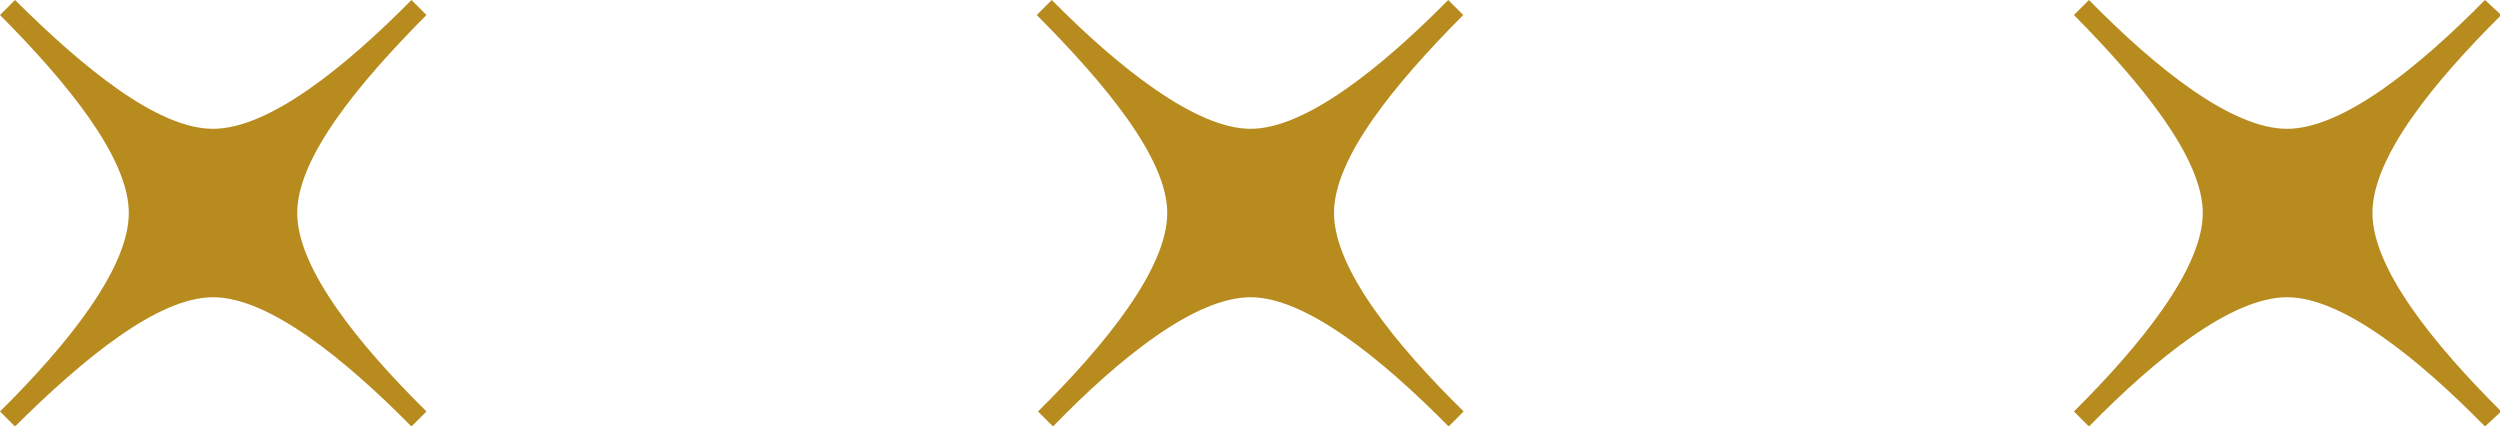
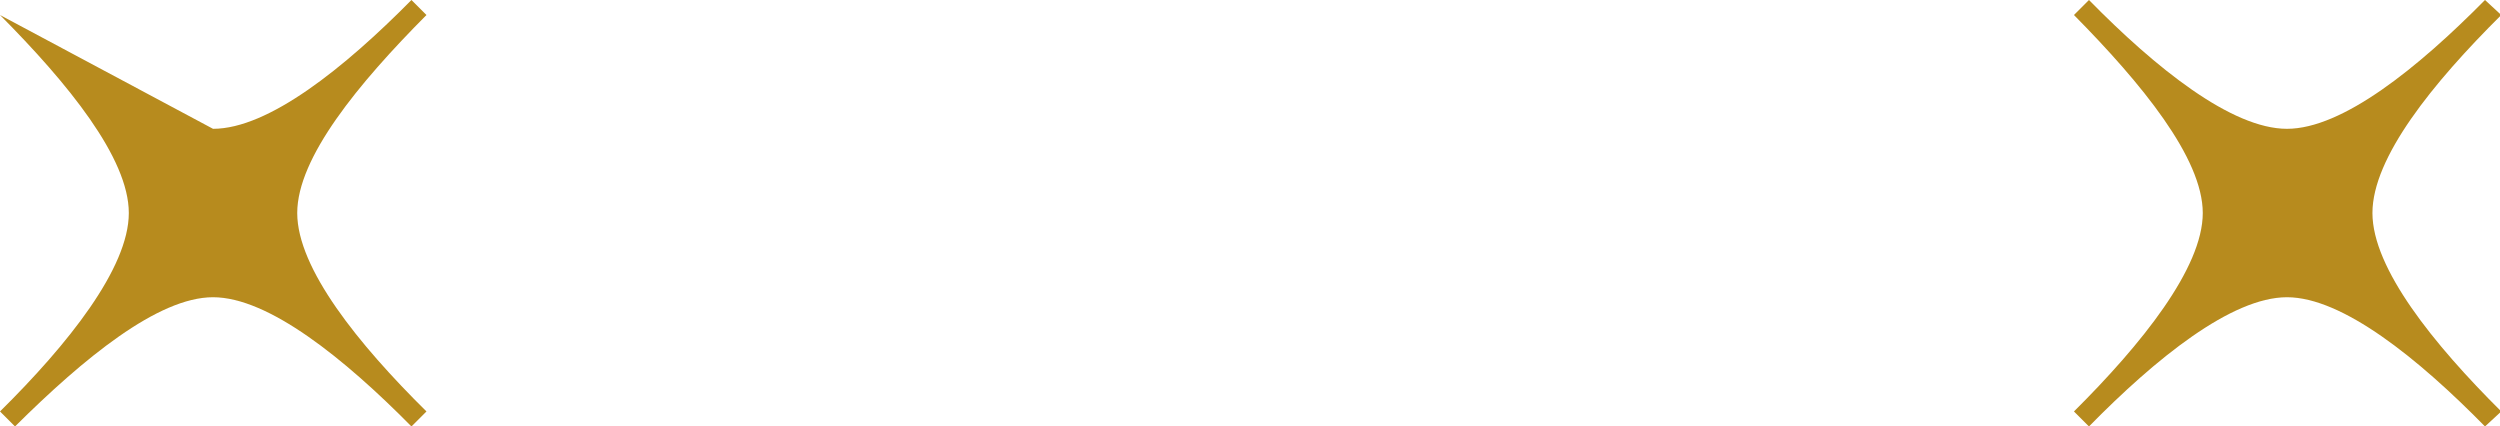
<svg xmlns="http://www.w3.org/2000/svg" width="59.97" height="10.23" viewBox="0 0 59.97 10.23">
  <g id="圖層_2" data-name="圖層 2">
    <g id="圖層_1-2" data-name="圖層 1">
      <g>
-         <path d="M5.11,7.13c1.33,0,3.15,1.47,4.76,3.1l.36-.36C8.6,8.26,7.13,6.44,7.13,5.11S8.6,2,10.23.36L9.87,0C8.26,1.63,6.44,3.09,5.11,3.09S2,1.63.36,0L0,.36C1.63,2,3.09,3.79,3.09,5.11S1.63,8.26,0,9.87l.36.36C2,8.6,3.79,7.13,5.11,7.13Z" fill="#b78b1e" />
-         <path d="M30,7.13c1.32,0,3.14,1.47,4.75,3.1l.36-.36C33.47,8.26,32,6.44,32,5.11S33.47,2,35.1.36L34.74,0C33.13,1.63,31.31,3.09,30,3.09S26.84,1.63,25.23,0l-.36.36C26.5,2,28,3.79,28,5.11s-1.47,3.15-3.1,4.76l.36.36C26.84,8.6,28.66,7.13,30,7.13Z" fill="#b78b1e" />
+         <path d="M5.11,7.13c1.33,0,3.15,1.47,4.76,3.1l.36-.36C8.6,8.26,7.13,6.44,7.13,5.11S8.6,2,10.23.36L9.87,0C8.26,1.63,6.44,3.09,5.11,3.09L0,.36C1.63,2,3.09,3.79,3.09,5.11S1.63,8.26,0,9.87l.36.36C2,8.6,3.79,7.13,5.11,7.13Z" fill="#b78b1e" />
        <path d="M54.86,7.13c1.33,0,3.15,1.47,4.75,3.1L60,9.87c-1.62-1.61-3.09-3.43-3.09-4.76S58.35,2,60,.36L59.61,0C58,1.63,56.19,3.09,54.86,3.09S51.71,1.63,50.11,0l-.36.36C51.37,2,52.84,3.79,52.84,5.11s-1.47,3.15-3.09,4.76l.36.36C51.71,8.6,53.53,7.13,54.86,7.13Z" fill="#b78b1e" />
      </g>
    </g>
  </g>
</svg>